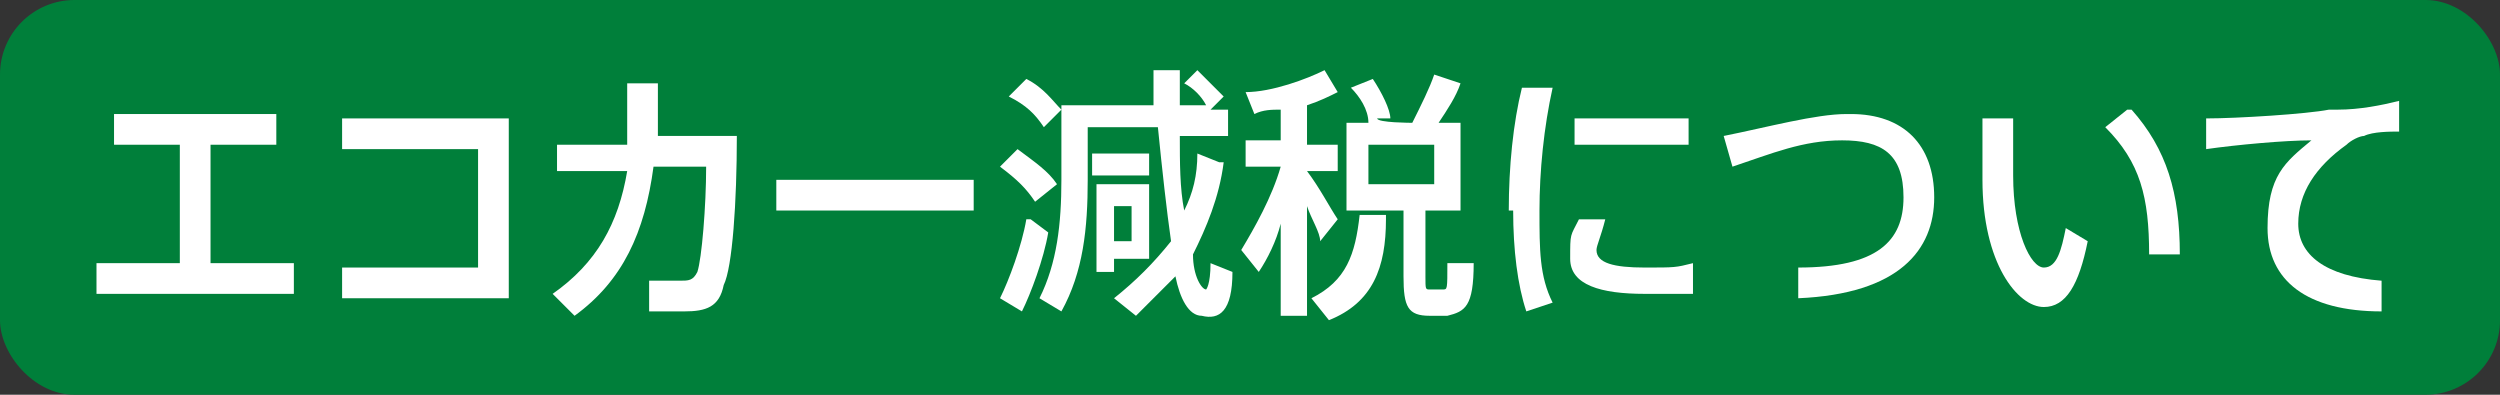
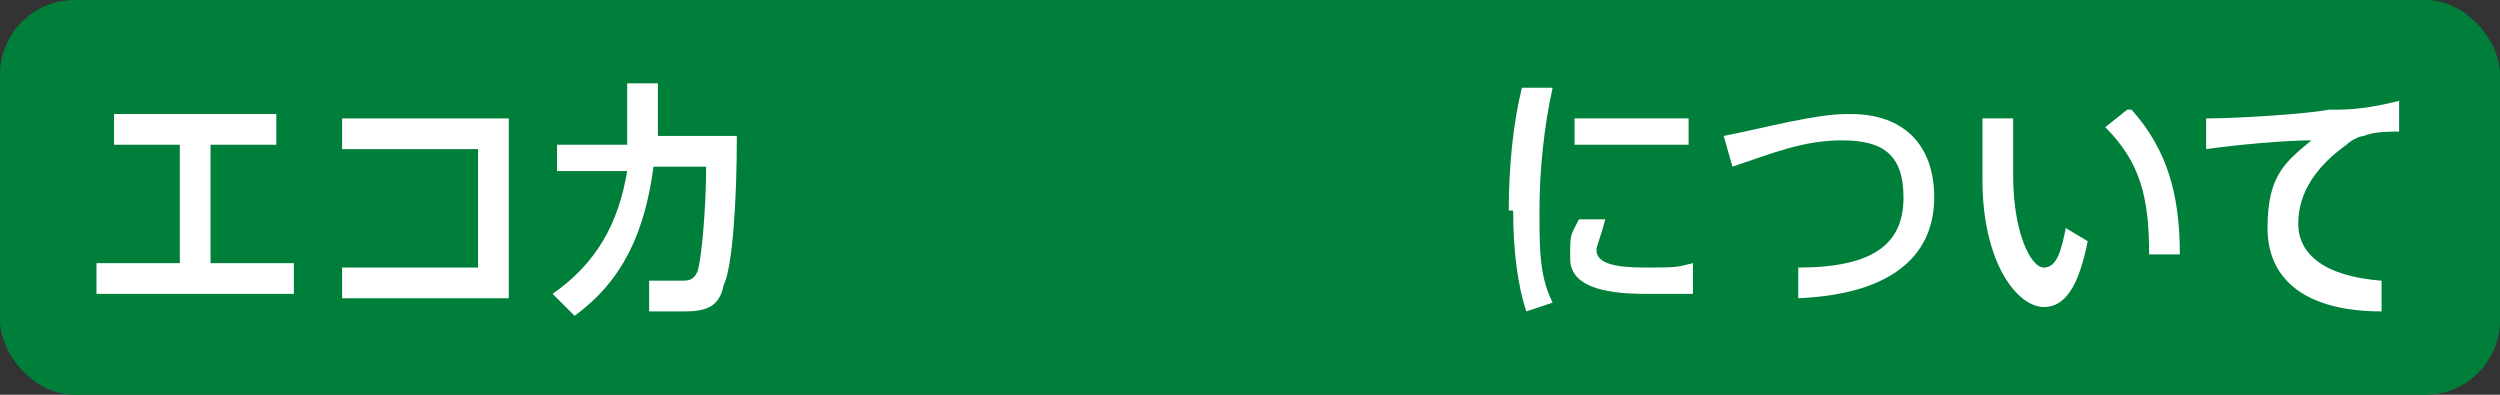
<svg xmlns="http://www.w3.org/2000/svg" id="_レイヤー_1" data-name="レイヤー_1" width="57" height="9" version="1.1" viewBox="0 0 57 9">
  <rect x="0" y="0" width="57" height="9" fill="#333333" stroke="none" />
  <defs>
    <style>
      .st0 {
        fill: #fff;
      }

      .st1 {
        fill: #007f3a;
      }
    </style>
  </defs>
  <rect class="st1" width="57" height="9" rx="1.7" ry="1.7" />
  <g>
    <path class="st0" d="M4.1,6v-2.7h-1.5v-.7h3.7v.7h-1.5v2.7h1.9v.7H2.2v-.7h1.9Z" />
    <path class="st0" d="M11.6,2.7v4.1h-3.8v-.7h3.1v-2.7h-3.1v-.7h3.8Z" />
    <path class="st0" d="M14.3,3.1c0-.4,0-.8,0-1.2h.7c0,.4,0,.8,0,1.2h1.8c0,1.5-.1,3-.3,3.4-.1.5-.4.6-.9.6s-.5,0-.8,0v-.7c.2,0,.5,0,.7,0s.3,0,.4-.2c.1-.3.2-1.5.2-2.4h-1.2c-.2,1.5-.7,2.6-1.8,3.4l-.5-.5c1-.7,1.5-1.6,1.7-2.8h-1.6v-.6h1.6Z" />
-     <path class="st0" d="M22.2,4.1v.7h-4.5v-.7h4.5Z" />
-     <path class="st0" d="M23.2,3.4c.4.3.7.5.9.8l-.5.4c-.2-.3-.4-.5-.8-.8l.4-.4ZM23.5,5l.4.3c-.1.6-.4,1.4-.6,1.8l-.5-.3c.2-.4.5-1.2.6-1.8ZM23.4,1.8c.4.2.6.5.8.7l-.4.4c-.2-.3-.4-.5-.8-.7l.4-.4ZM27.9,3.7c-.1.8-.4,1.5-.7,2.1,0,.5.2.8.3.8,0,0,.1-.1.1-.6l.5.2c0,.9-.3,1.1-.7,1-.3,0-.5-.4-.6-.9-.3.3-.6.6-.9.9l-.5-.4c.5-.4.9-.8,1.3-1.3-.1-.7-.2-1.6-.3-2.6h-1.6v1.2c0,1.1-.1,2.1-.6,3l-.5-.3c.4-.8.5-1.7.5-2.7v-1.7h2.1c0-.3,0-.5,0-.8h.6c0,.3,0,.6,0,.8h.6c-.1-.2-.3-.4-.5-.5l.3-.3c.2.2.4.4.6.6l-.3.3h.4v.6h-1.1c0,.6,0,1.2.1,1.7.2-.4.3-.8.3-1.3l.5.2ZM26.2,3.5v.5h-1.3v-.5h1.3ZM25.4,4.2h.8v1.7h-.8v.3h-.4v-2h.4ZM25.8,5.5v-.8h-.4v.8h.4Z" />
-     <path class="st0" d="M30.5,5l-.4.5c0-.2-.2-.5-.3-.8v2.5h-.6v-2.1c-.1.4-.3.8-.5,1.1l-.4-.5c.3-.5.7-1.2.9-1.9h-.8v-.6h.8v-.7c-.2,0-.4,0-.6.1l-.2-.5c.6,0,1.4-.3,1.8-.5l.3.5c-.2.1-.4.2-.7.3v.9h.7v.6h-.7c.3.4.5.8.7,1.1ZM31.6,5c0,1.1-.3,1.9-1.3,2.3l-.4-.5c.8-.4,1-1,1.1-1.9h.6ZM32.5,6.3c0,.3,0,.3.1.3h.3c.1,0,.1,0,.1-.6h.6c0,1-.2,1.1-.6,1.2-.1,0-.3,0-.4,0-.5,0-.6-.2-.6-.9v-1.5h-1.3v-2h.5c0-.3-.2-.6-.4-.8l.5-.2c.2.3.4.7.4.9h-.3c0,.1.8.1.8.1.2-.4.4-.8.5-1.1l.6.2c-.1.3-.3.6-.5.9h.5v2h-.8v1.5ZM31.2,4.2h1.5v-.9h-1.5v.9Z" />
    <path class="st0" d="M34.4,4.8c0-1,.1-2,.3-2.8h.7c-.2.9-.3,1.9-.3,2.8s0,1.5.3,2.1l-.6.2c-.2-.6-.3-1.4-.3-2.3h0ZM38.6,6.7c-.4,0-.8,0-1.1,0-1,0-1.7-.2-1.7-.8s0-.5.2-.9h.6c-.1.4-.2.6-.2.7,0,.3.4.4,1.1.4s.7,0,1.1-.1v.7ZM37.7,2.7c.3,0,.6,0,.8,0v.6c-.3,0-.6,0-1,0-.5,0-1.1,0-1.6,0v-.6c.5,0,1.2,0,1.8,0h0Z" />
    <path class="st0" d="M42.2,2.6c1.2,0,1.9.7,1.9,1.9s-.8,2.2-3.1,2.3v-.7c1.8,0,2.4-.6,2.4-1.6s-.5-1.3-1.4-1.3-1.6.3-2.5.6l-.2-.7c1-.2,2.1-.5,2.8-.5Z" />
    <path class="st0" d="M45.9,2.7c0,.5,0,.9,0,1.3,0,1.3.4,2.1.7,2.1s.4-.4.5-.9l.5.3c-.2,1-.5,1.5-1,1.5-.6,0-1.4-1-1.4-2.9s0-.9,0-1.4h.7ZM48.6,2.5c.8.9,1.1,1.9,1.1,3.3h-.7c0-1.3-.2-2.1-1-2.9l.5-.4Z" />
    <path class="st0" d="M53.3,2.5c.5,0,1-.1,1.4-.2v.7c-.2,0-.6,0-.8.1-.1,0-.3.1-.4.2-.7.5-1.1,1.1-1.1,1.8s.6,1.2,1.9,1.3v.7c-1.7,0-2.6-.7-2.6-1.9s.4-1.5,1-2c-.6,0-1.7.1-2.4.2v-.7c.7,0,2.3-.1,2.8-.2Z" />
  </g>
</svg>